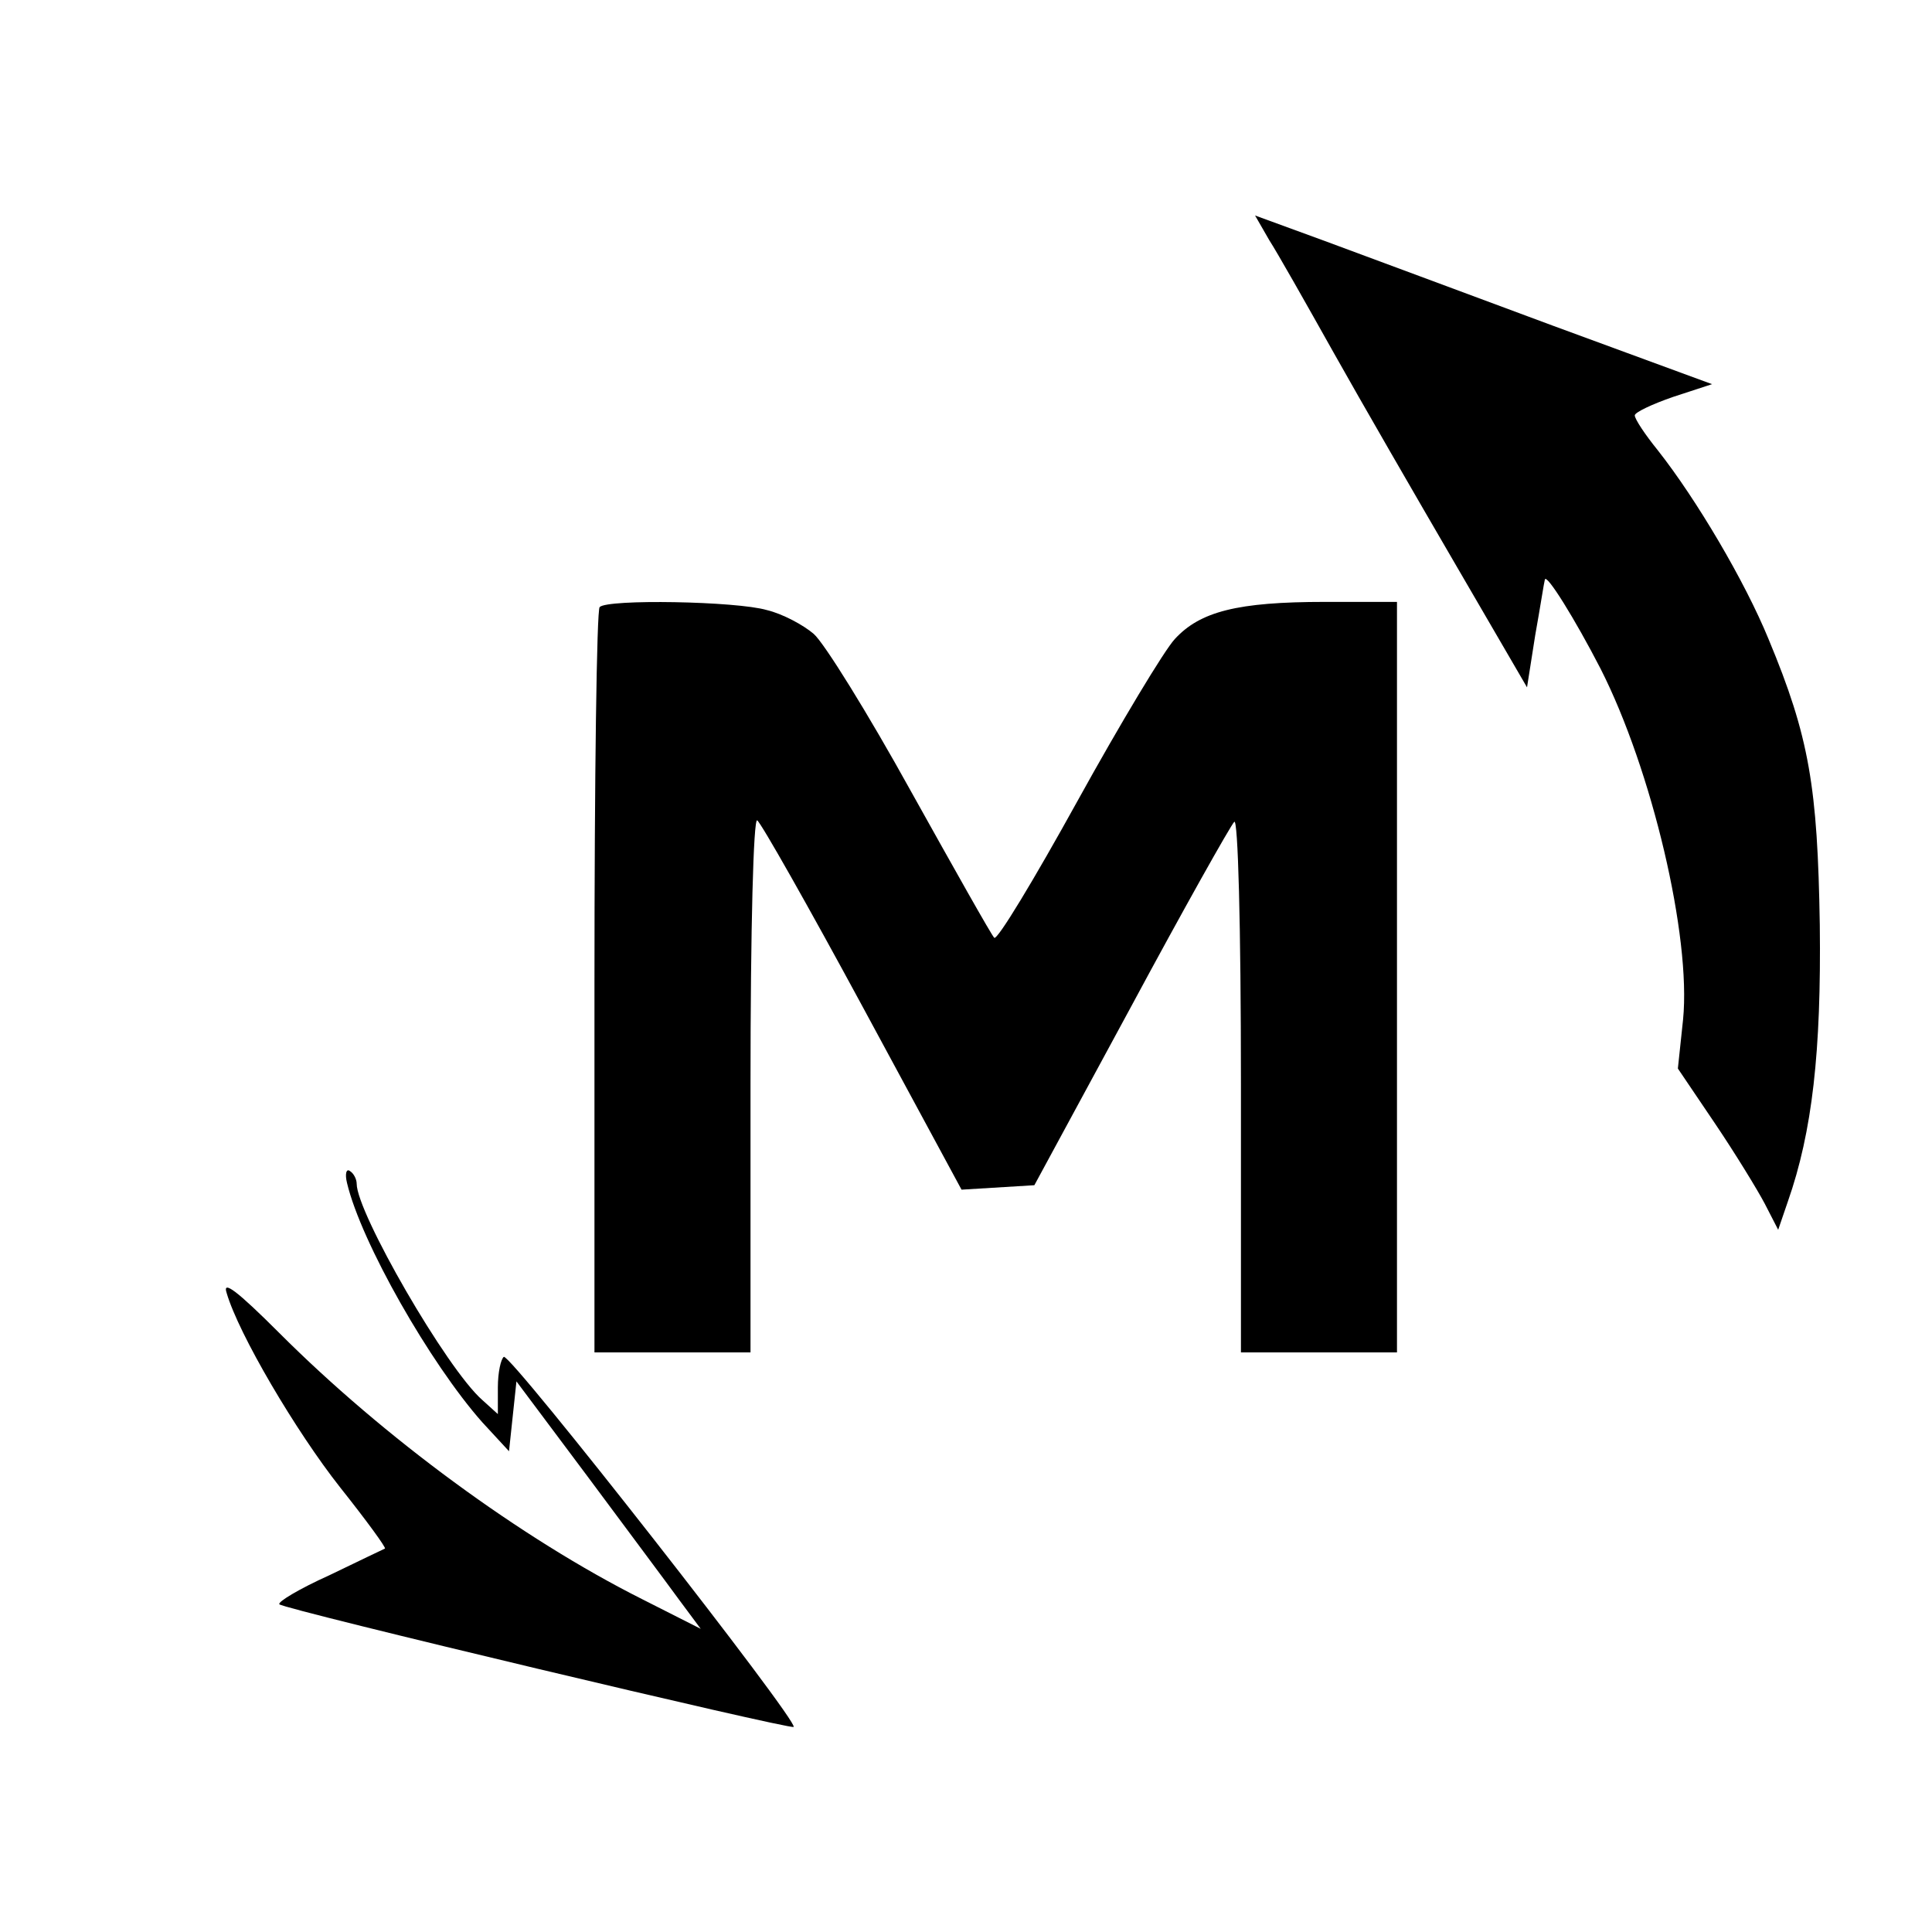
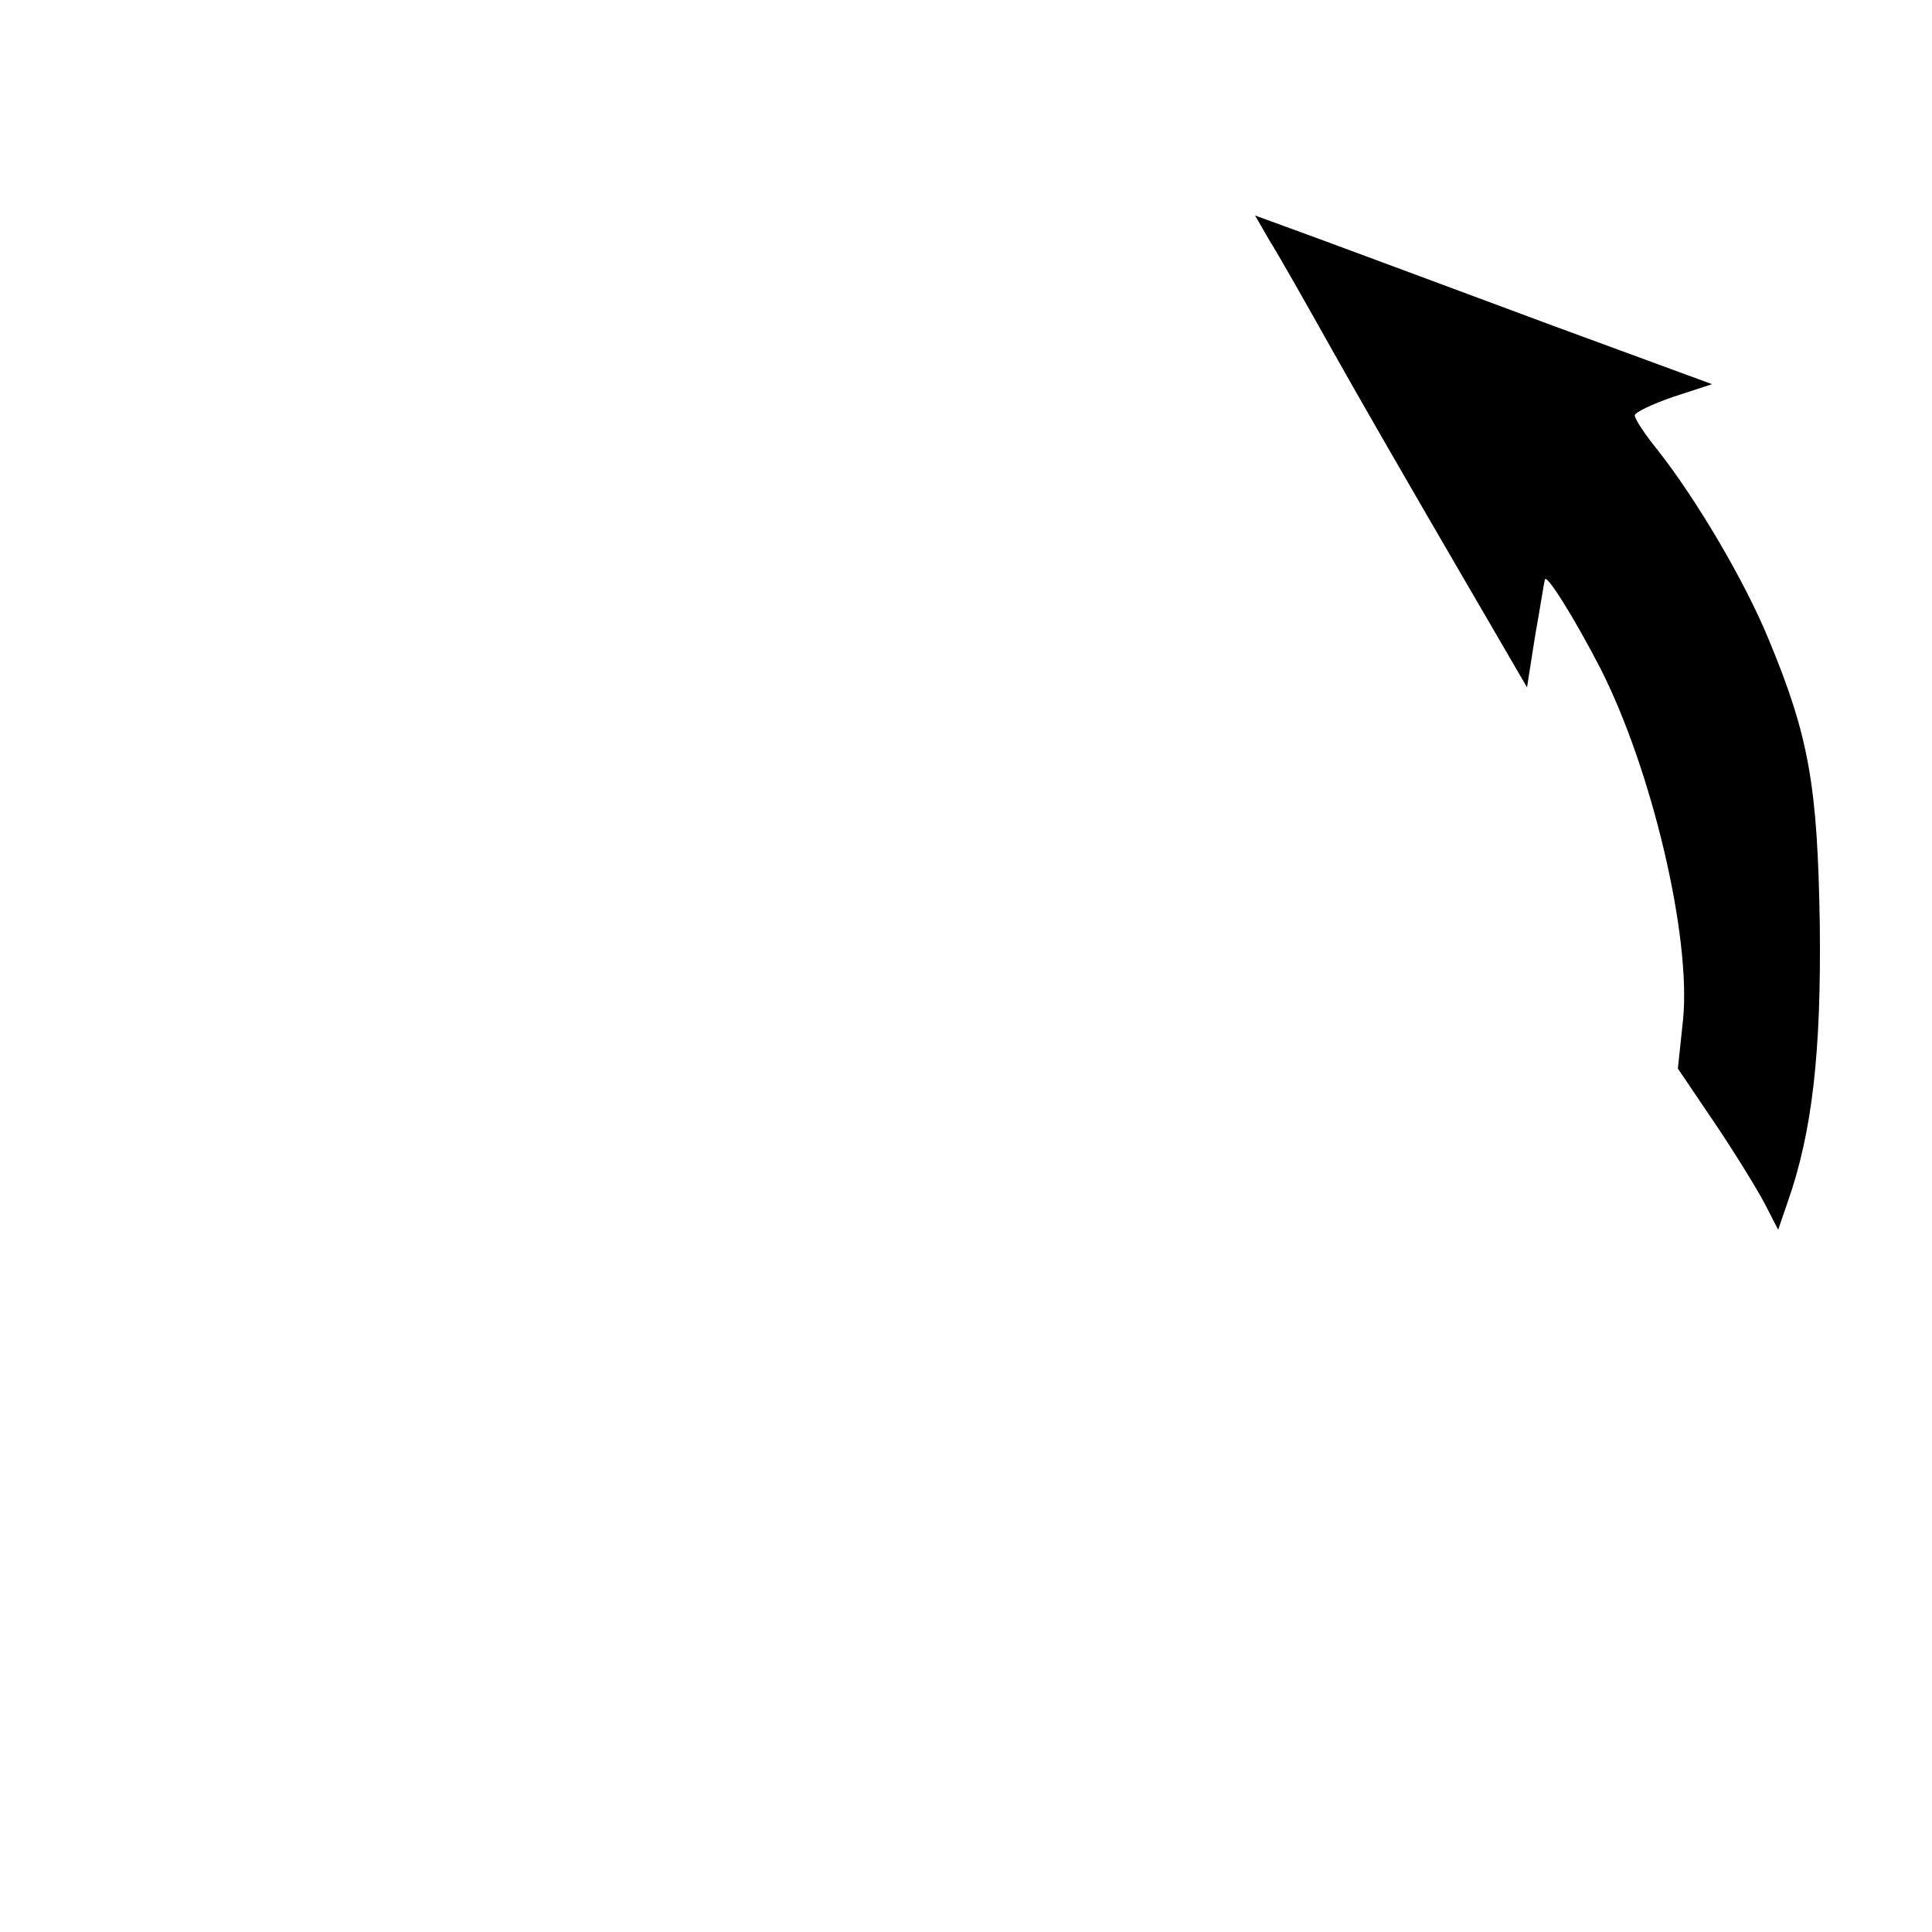
<svg xmlns="http://www.w3.org/2000/svg" version="1.0" width="260pt" height="260pt" viewBox="0 0 260 260" preserveAspectRatio="xMidYMid meet">
  <g transform="translate(0,260) scale(0.1,-0.1)" fill="#000000" stroke="none">
    <path d="M1708 2277 c11 -17 50 -86 87 -152 37 -66 111 -194 164 -285 l96 -165 11 70 c7 39 12 72 13 75 2 9 41 -54 75 -120 69 -136 122 -360 111 -472 l-7 -66 50 -74 c27 -40 57 -89 67 -108 l18 -35 13 38 c33 94 45 202 43 372 -3 186 -14 253 -69 385 -32 78 -97 188 -149 254 -17 21 -31 42 -31 47 0 4 23 15 52 25 l52 17 -215 79 c-118 44 -256 95 -307 114 l-93 34 19 -33z" />
-     <path d="M807 1783 c-4 -3 -7 -231 -7 -505 l0 -498 105 0 105 0 0 361 c0 212 4 358 9 355 5 -3 69 -116 142 -251 l133 -246 49 3 49 3 130 240 c71 132 134 244 139 249 5 6 9 -138 9 -352 l0 -362 105 0 105 0 0 505 0 505 -97 0 c-118 0 -168 -13 -202 -50 -14 -15 -73 -113 -131 -218 -58 -105 -108 -188 -112 -184 -4 4 -54 93 -112 197 -58 105 -117 200 -131 212 -14 12 -42 27 -63 32 -41 12 -215 15 -225 4z" />
-     <path d="M467 1008 c19 -80 112 -243 182 -322 l36 -39 5 47 5 47 95 -127 c52 -70 108 -145 124 -167 l29 -39 -79 40 c-163 82 -348 218 -488 358 -57 57 -77 72 -71 54 16 -55 93 -186 153 -262 35 -44 62 -81 60 -82 -2 -1 -36 -17 -75 -36 -40 -18 -70 -36 -67 -39 7 -7 688 -169 692 -165 8 6 -381 503 -390 498 -4 -3 -8 -21 -8 -41 l0 -36 -21 19 c-48 42 -169 252 -169 291 0 6 -4 14 -9 17 -5 4 -7 -4 -4 -16z" />
  </g>
</svg>